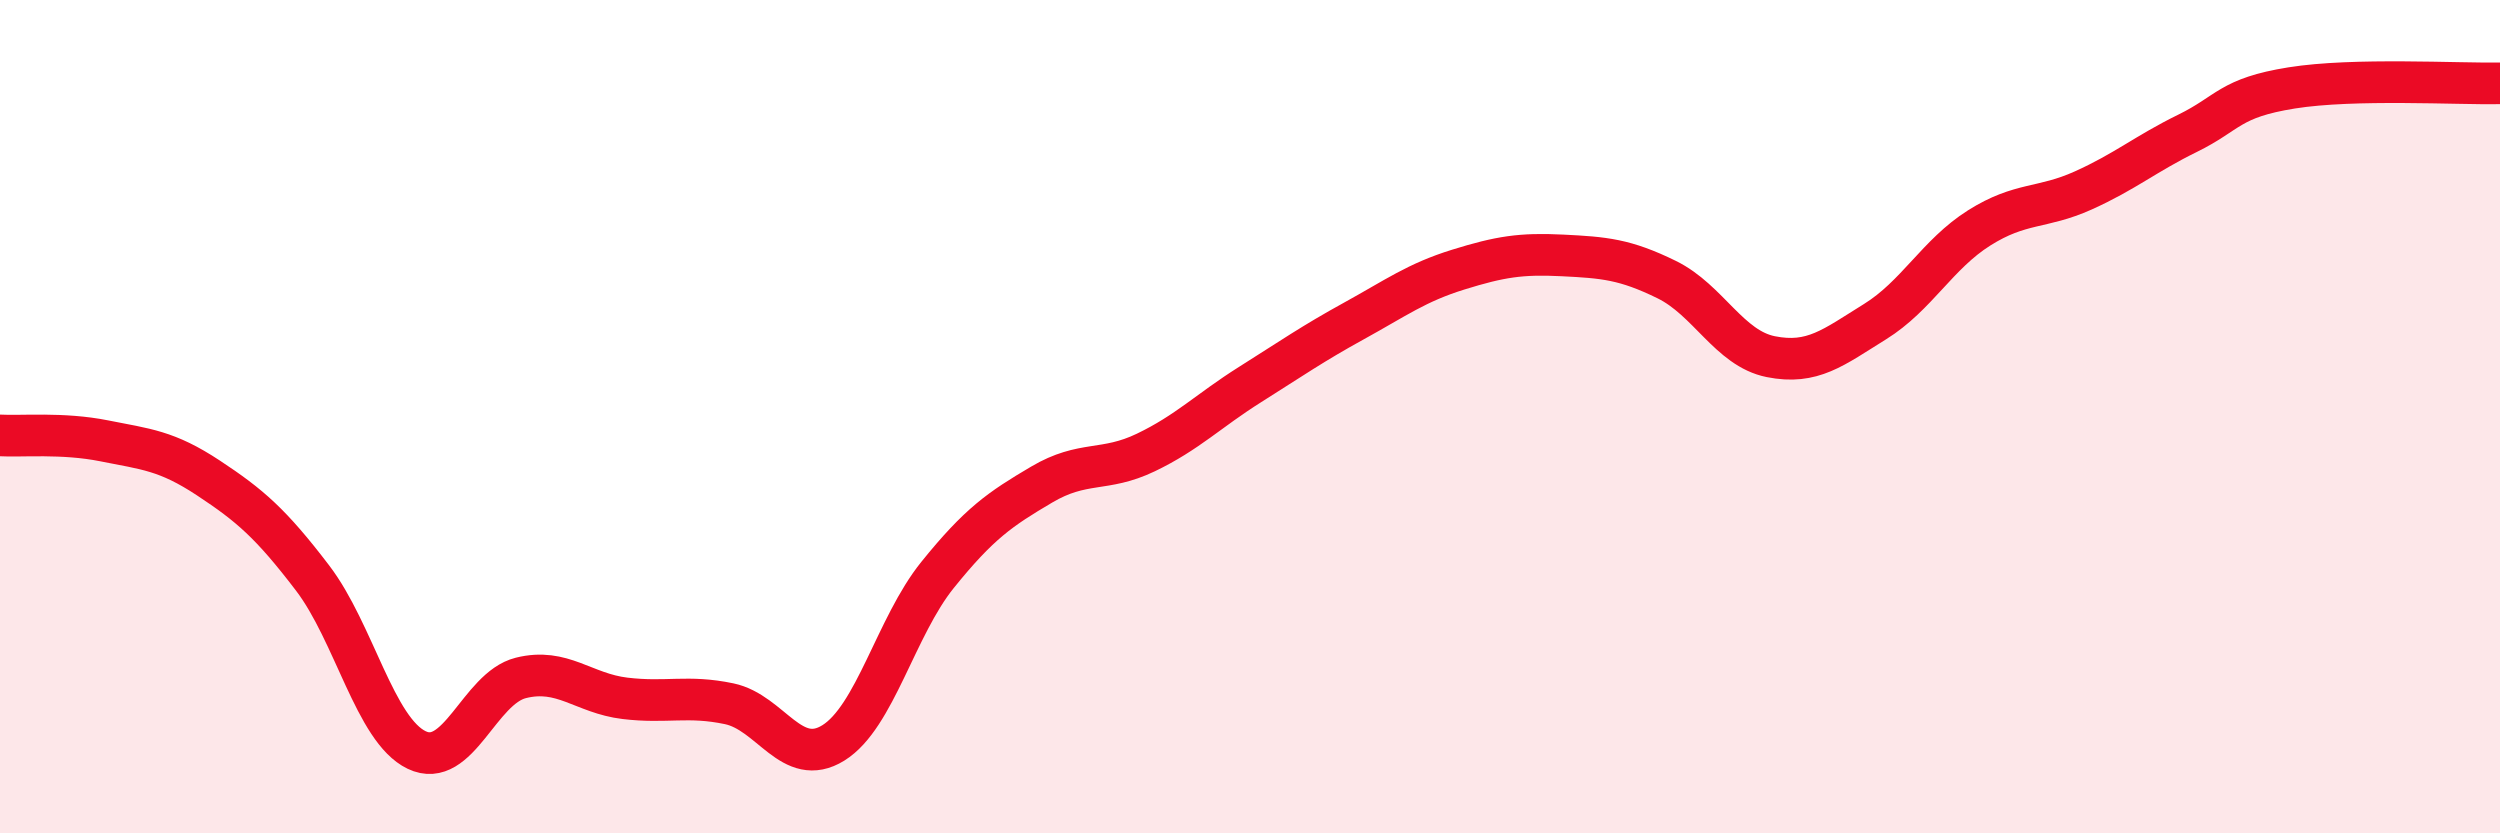
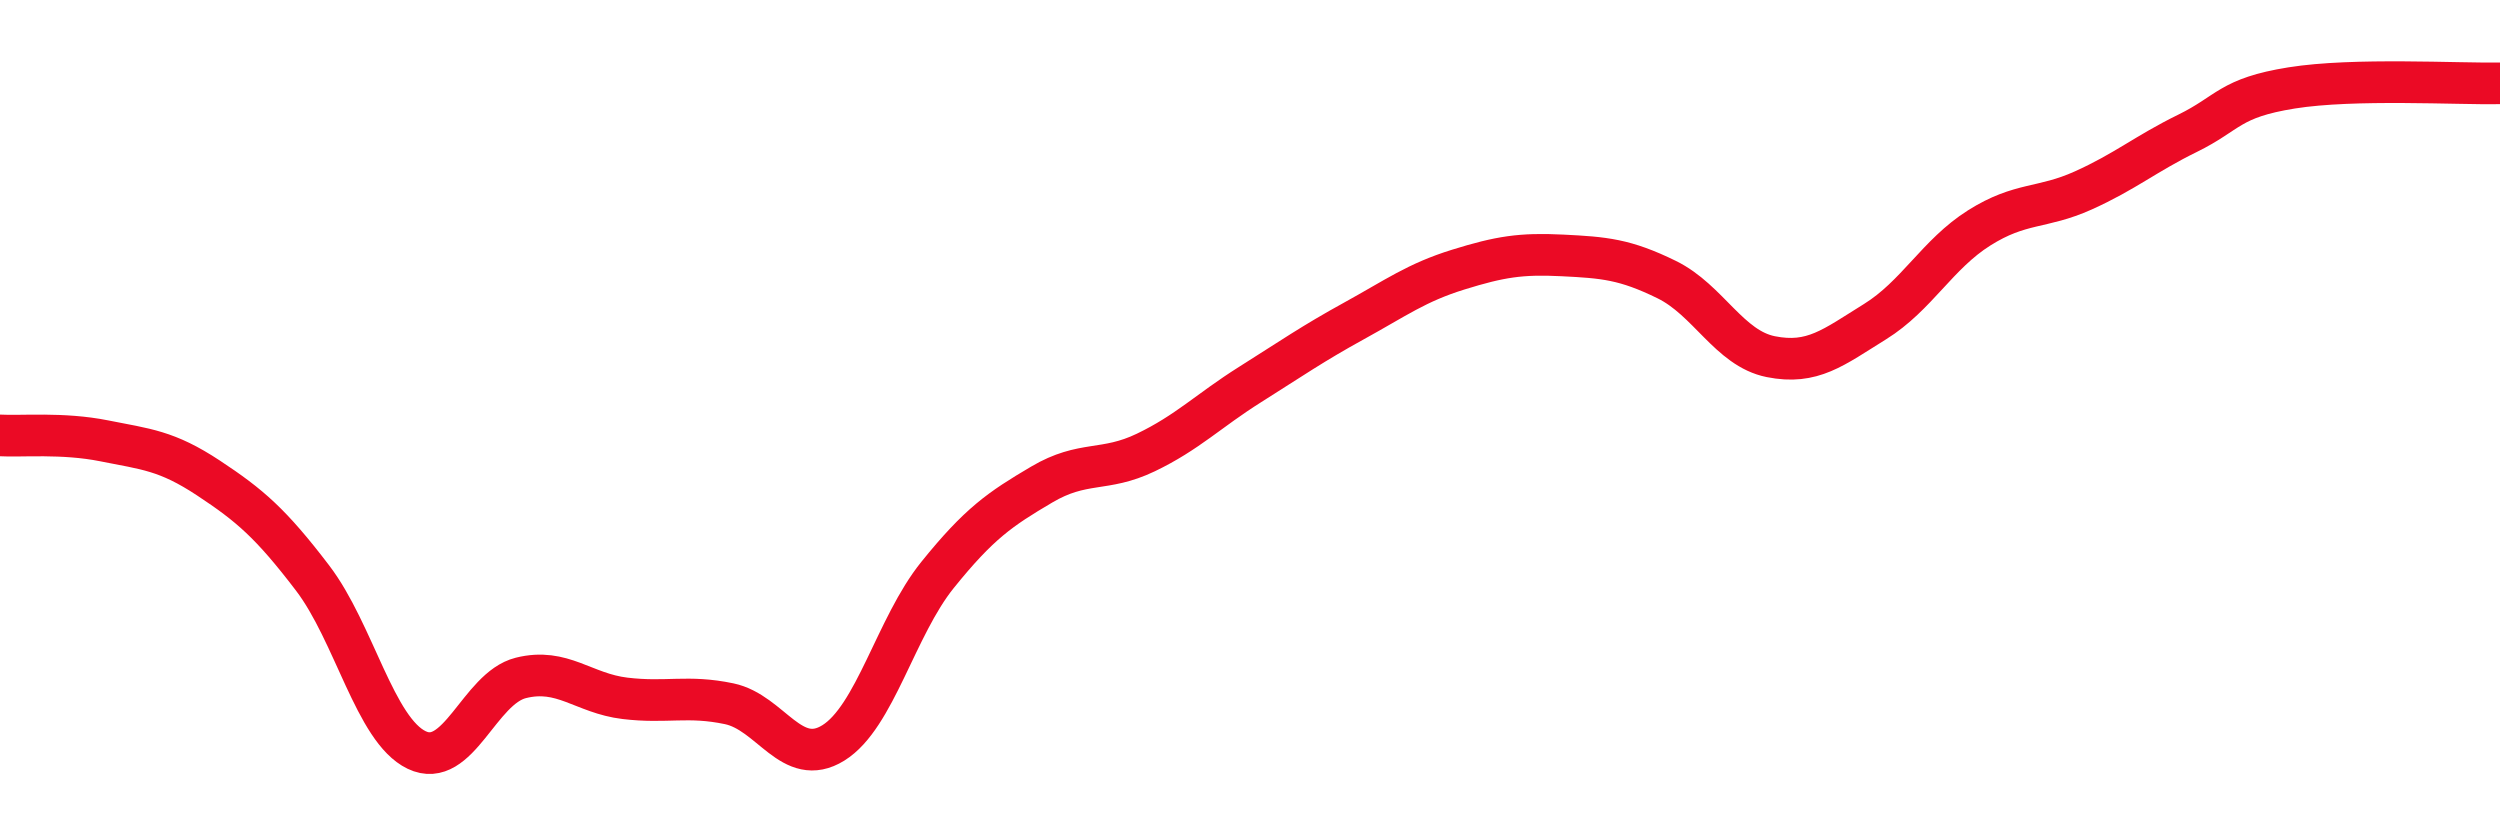
<svg xmlns="http://www.w3.org/2000/svg" width="60" height="20" viewBox="0 0 60 20">
-   <path d="M 0,10.45 C 0.5,10.48 1.5,10.38 2.5,10.58 C 3.5,10.78 4,10.81 5,11.47 C 6,12.13 6.5,12.56 7.5,13.87 C 8.5,15.18 9,17.52 10,18 C 11,18.48 11.5,16.52 12.5,16.27 C 13.5,16.02 14,16.64 15,16.76 C 16,16.88 16.5,16.68 17.5,16.89 C 18.5,17.1 19,18.45 20,17.83 C 21,17.21 21.5,15.04 22.5,13.8 C 23.5,12.56 24,12.22 25,11.63 C 26,11.04 26.5,11.34 27.5,10.86 C 28.5,10.38 29,9.86 30,9.23 C 31,8.6 31.5,8.25 32.5,7.7 C 33.5,7.15 34,6.78 35,6.47 C 36,6.16 36.5,6.08 37.5,6.13 C 38.5,6.18 39,6.22 40,6.71 C 41,7.2 41.5,8.36 42.5,8.56 C 43.5,8.76 44,8.34 45,7.72 C 46,7.1 46.5,6.1 47.5,5.47 C 48.5,4.84 49,5.02 50,4.57 C 51,4.12 51.5,3.69 52.5,3.2 C 53.5,2.71 53.5,2.35 55,2.11 C 56.5,1.87 59,2.02 60,2L60 20L0 20Z" fill="#EB0A25" opacity="0.1" stroke-linecap="round" stroke-linejoin="round" />
  <path d="M 0,10.45 C 0.5,10.48 1.5,10.38 2.5,10.58 C 3.5,10.78 4,10.81 5,11.47 C 6,12.13 6.5,12.56 7.5,13.87 C 8.5,15.18 9,17.52 10,18 C 11,18.48 11.5,16.52 12.5,16.27 C 13.5,16.02 14,16.64 15,16.76 C 16,16.88 16.5,16.68 17.5,16.89 C 18.5,17.1 19,18.45 20,17.83 C 21,17.21 21.5,15.04 22.5,13.8 C 23.5,12.56 24,12.22 25,11.63 C 26,11.04 26.5,11.34 27.5,10.86 C 28.5,10.38 29,9.86 30,9.23 C 31,8.6 31.5,8.25 32.5,7.7 C 33.5,7.15 34,6.78 35,6.47 C 36,6.16 36.5,6.08 37.5,6.13 C 38.5,6.18 39,6.22 40,6.71 C 41,7.2 41.5,8.36 42.5,8.56 C 43.5,8.76 44,8.34 45,7.72 C 46,7.1 46.5,6.1 47.5,5.47 C 48.5,4.84 49,5.02 50,4.57 C 51,4.12 51.5,3.69 52.5,3.2 C 53.5,2.71 53.5,2.35 55,2.11 C 56.5,1.87 59,2.02 60,2" stroke="#EB0A25" stroke-width="1" fill="none" stroke-linecap="round" stroke-linejoin="round" />
</svg>